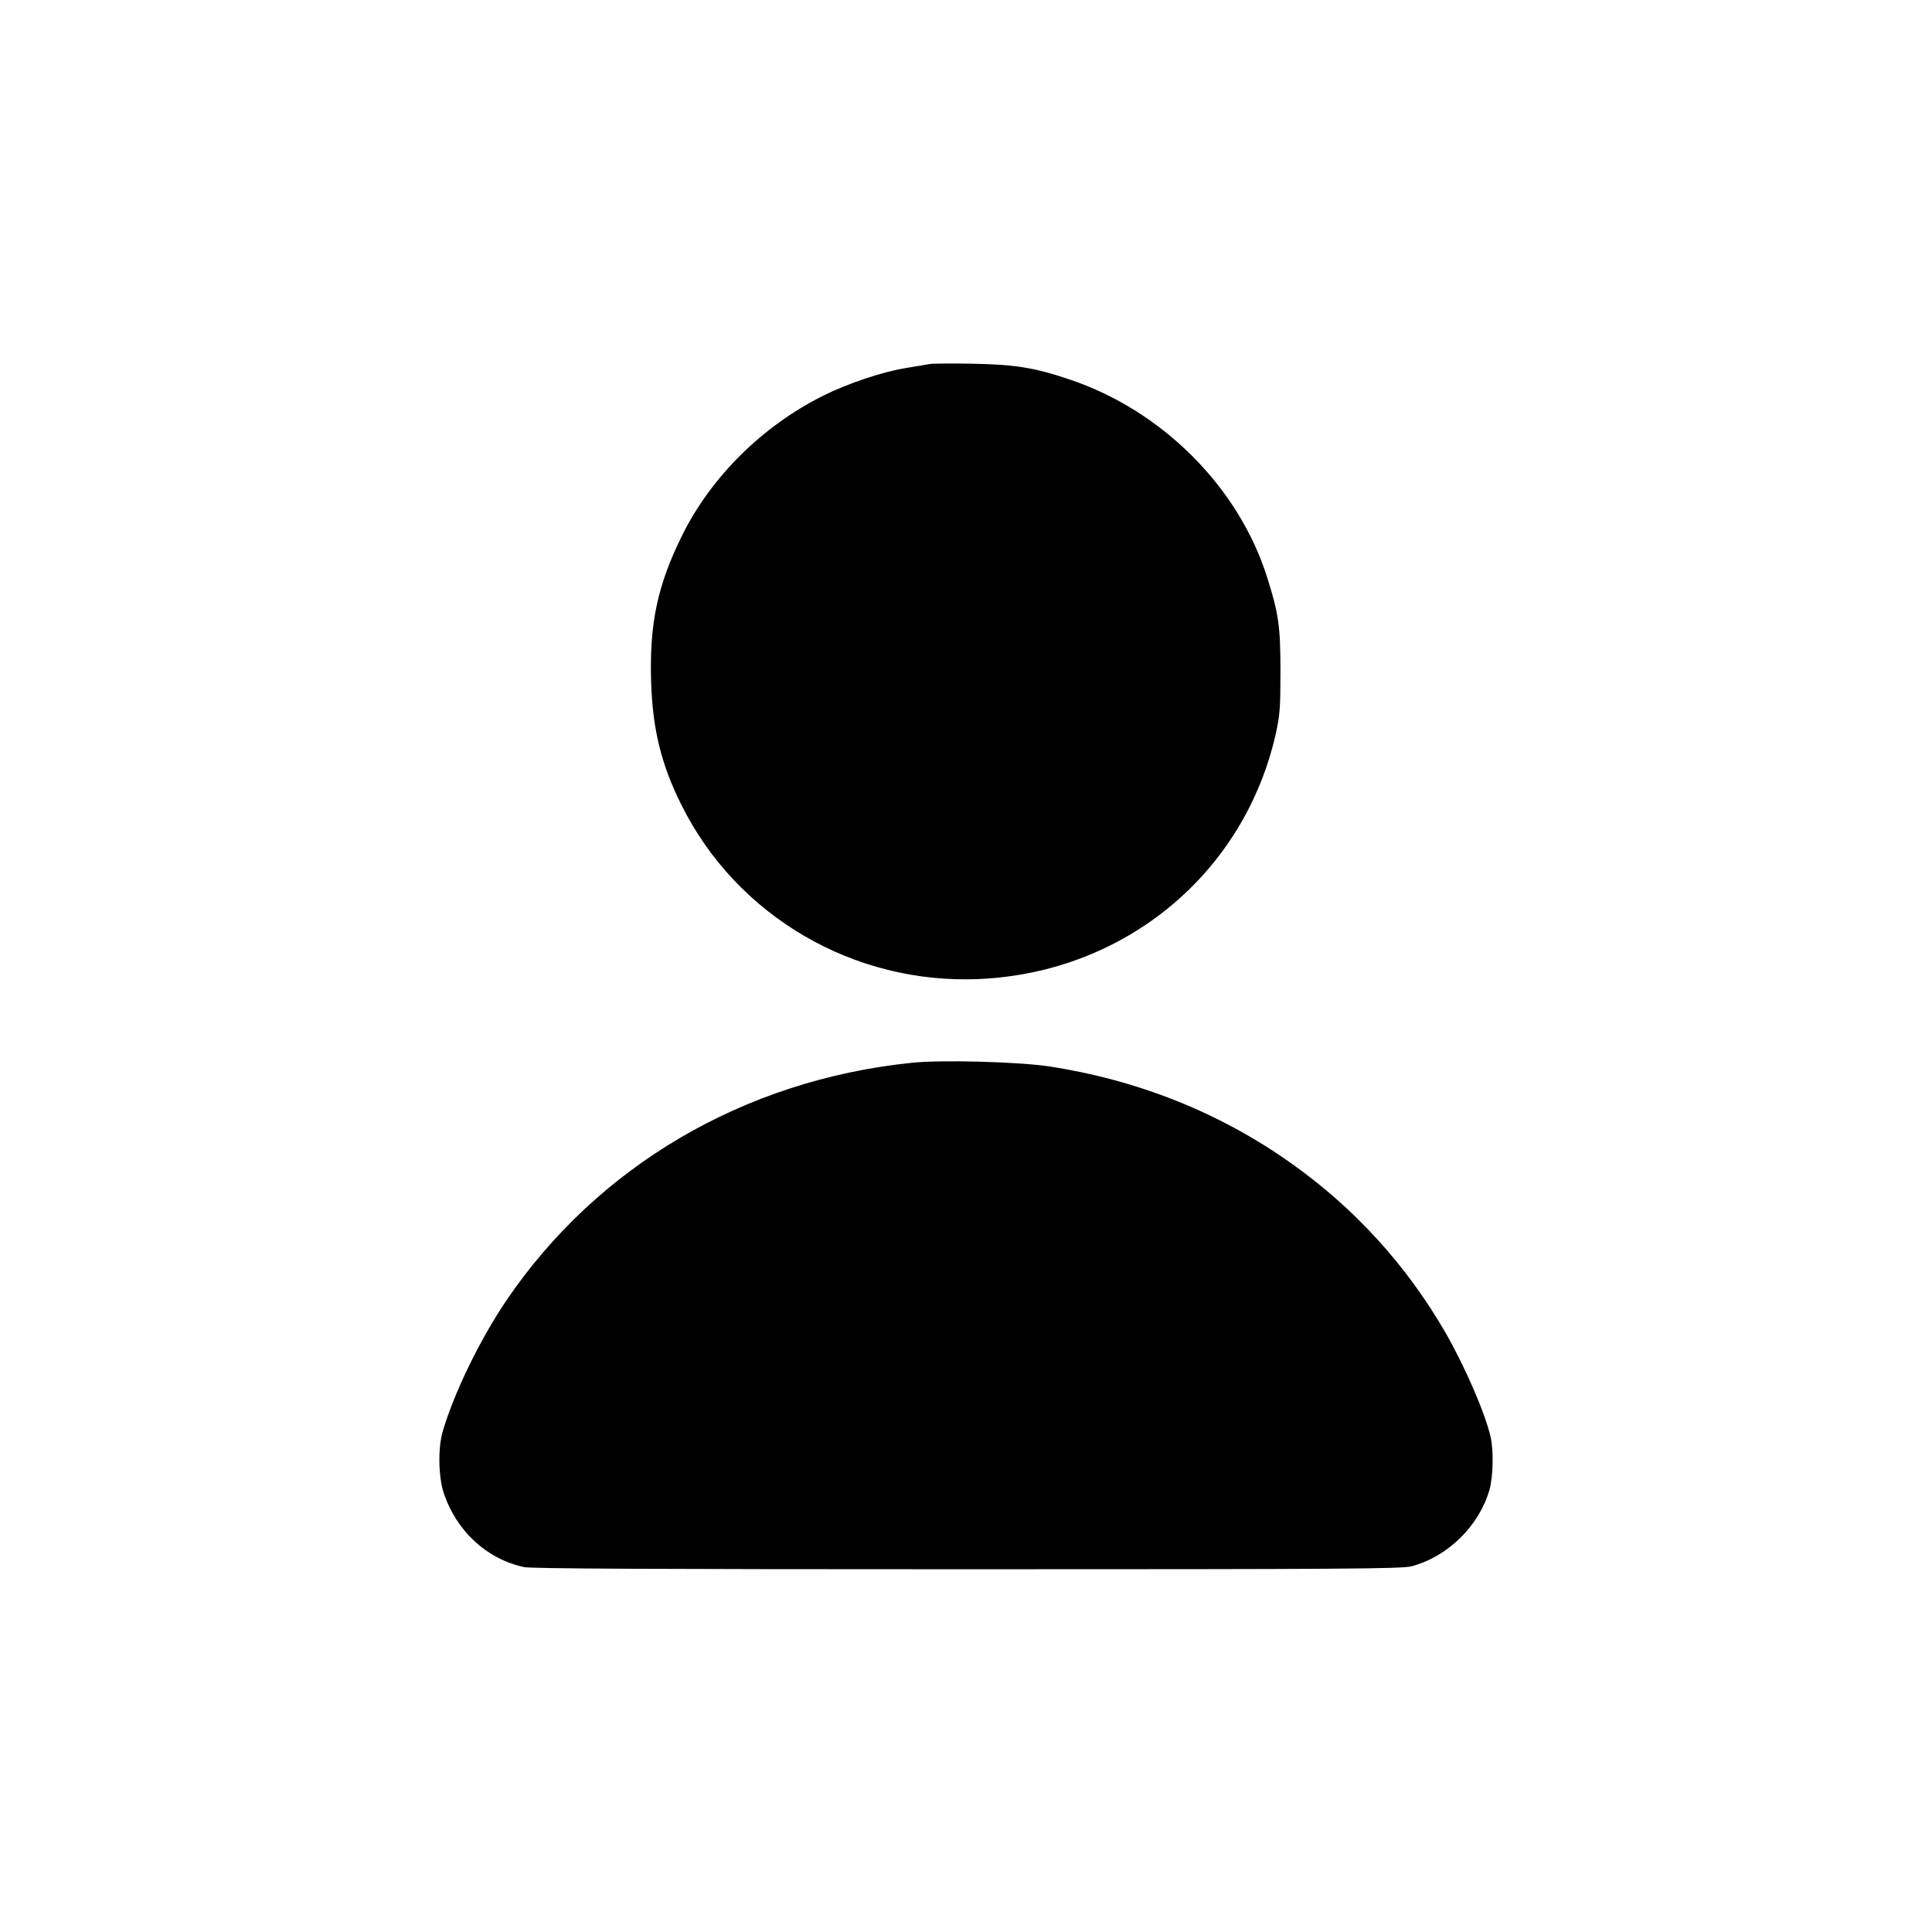
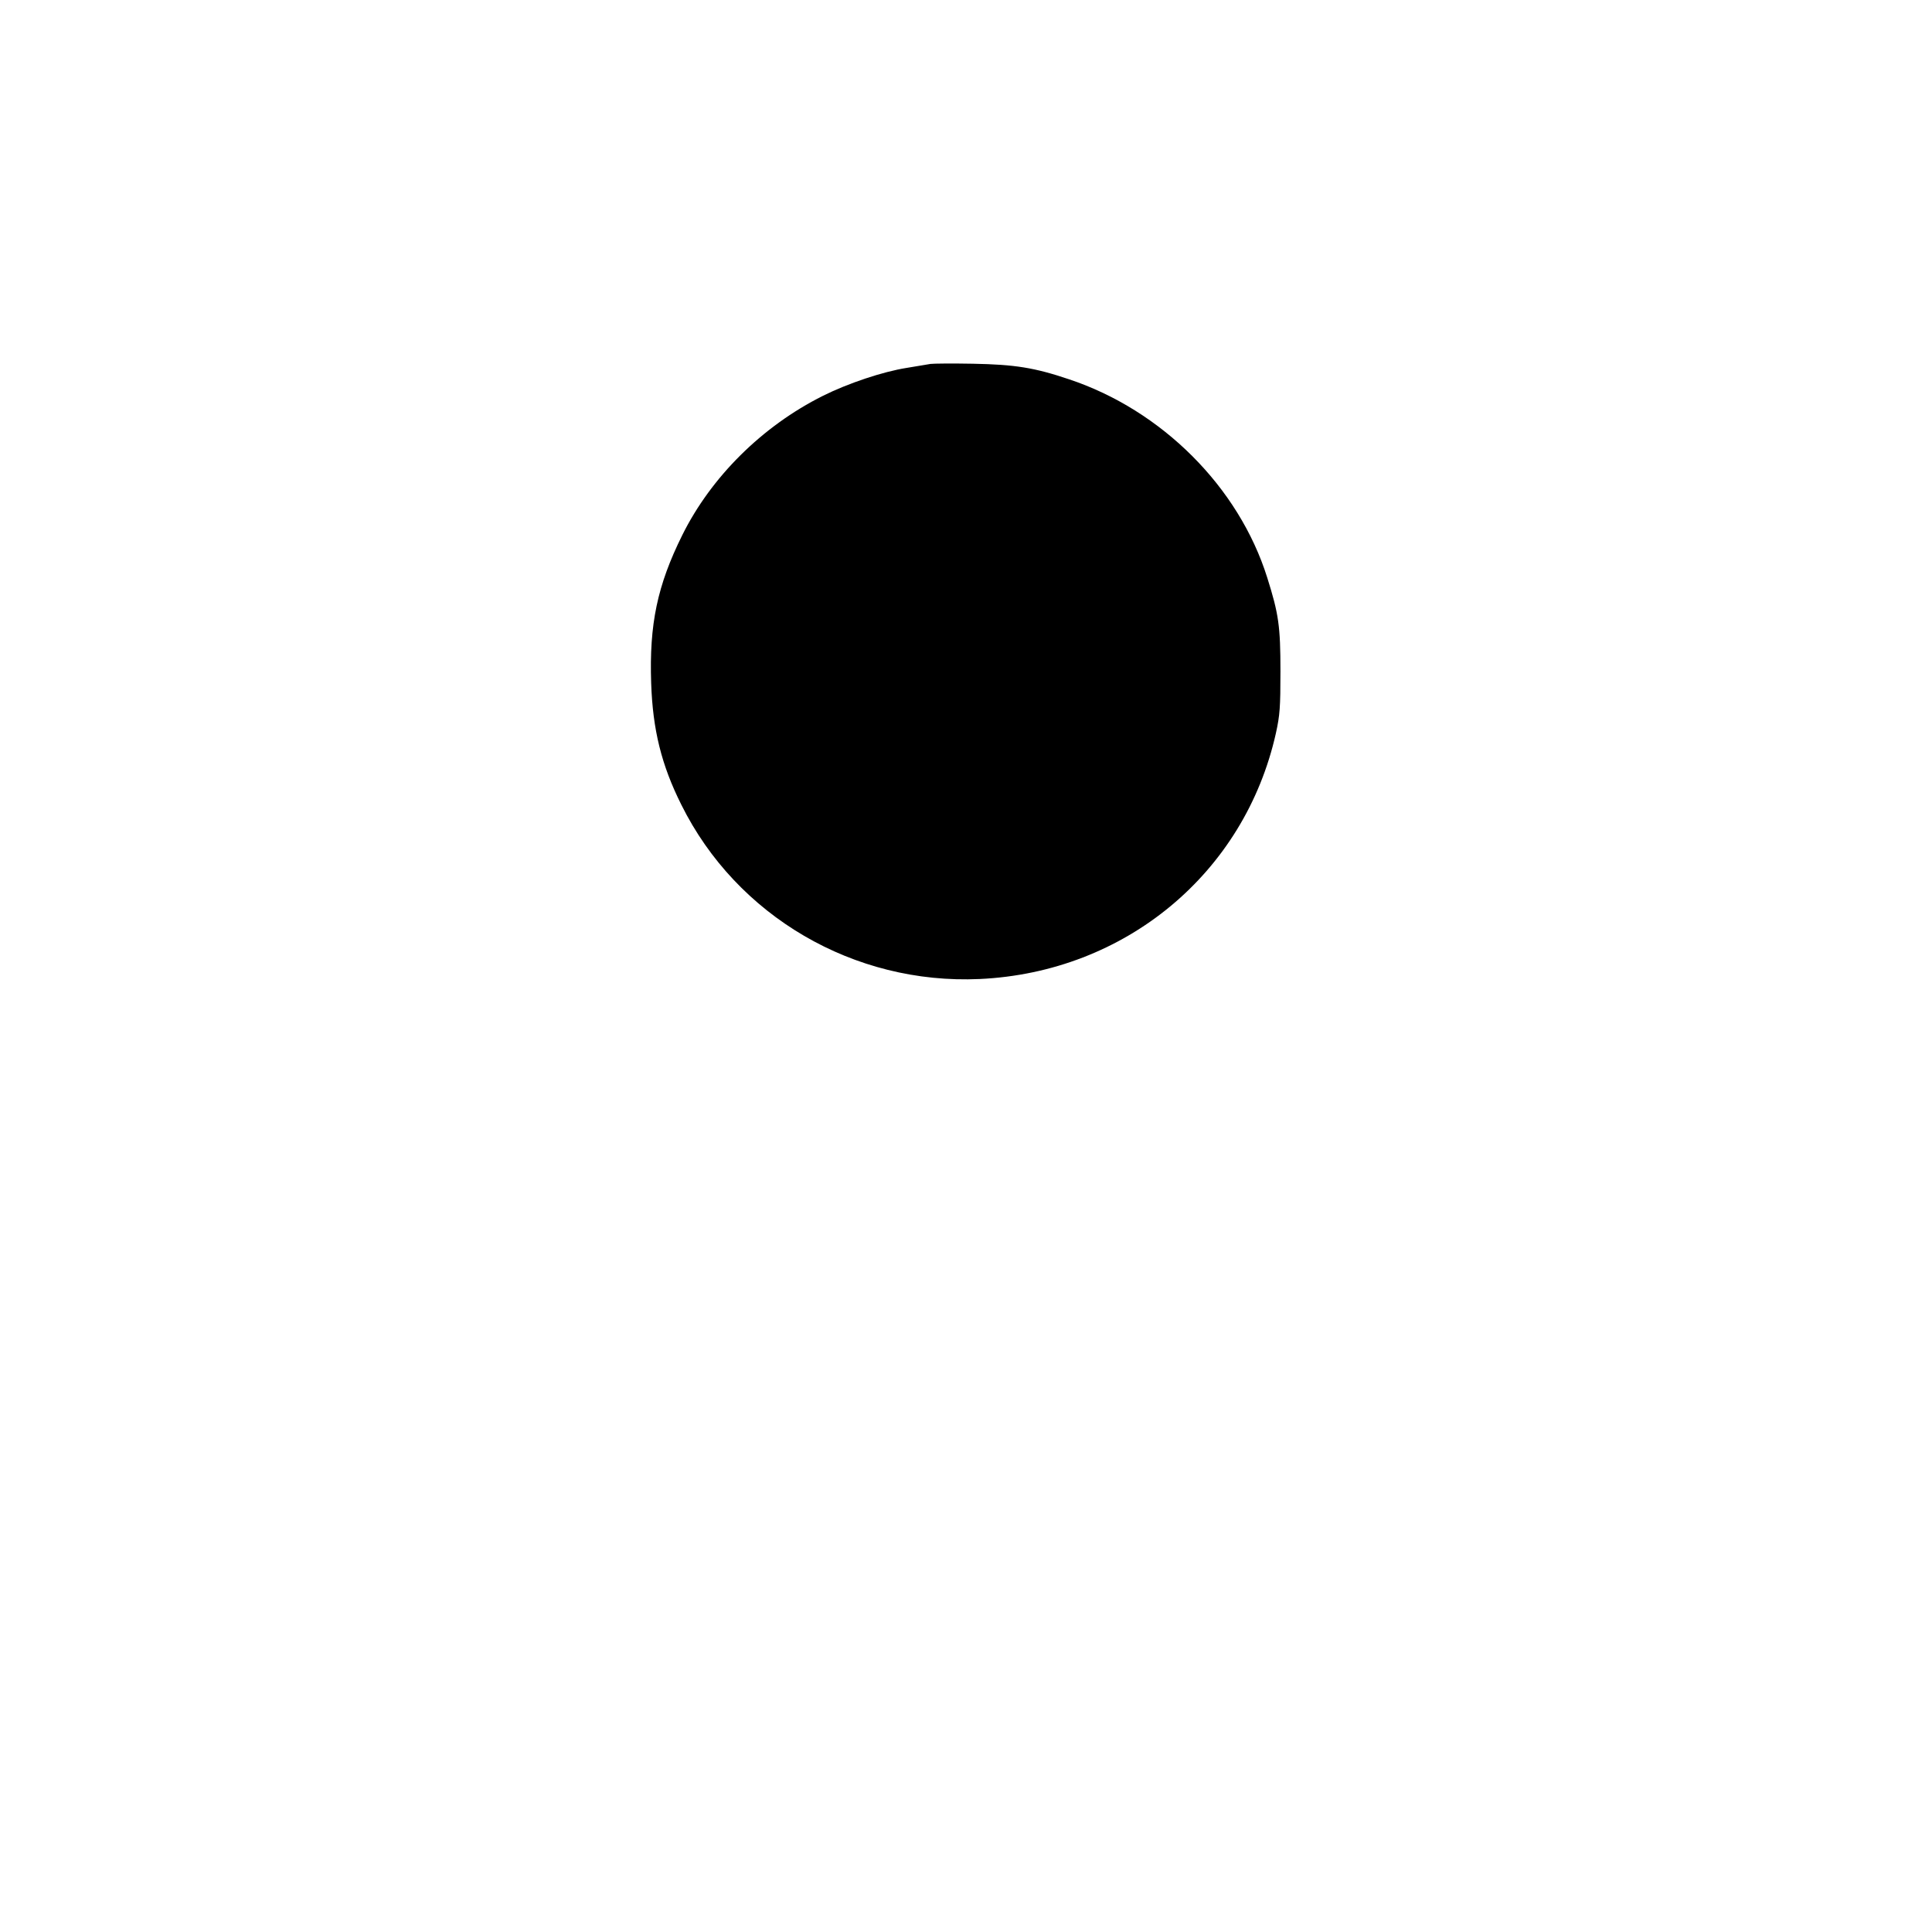
<svg xmlns="http://www.w3.org/2000/svg" version="1.0" width="980pt" height="980pt" viewBox="0 0 980 980" preserveAspectRatio="xMidYMid meet">
  <g transform="translate(0,980) scale(0.1,-0.1)" fill="#000000" stroke="none">
    <path d="M4720 7954 c-14 -2 -68 -11 -120 -20 -122 -19 -300 -79 -426 -142 -308 -154 -567 -412 -713 -706 -127 -256 -168 -452 -158 -751 8 -237 52 -415 153 -617 281 -566 876 -913 1513 -884 738 34 1344 536 1503 1247 20 91 23 130 23 314 0 229 -9 291 -67 475 -144 459 -534 849 -1005 1006 -175 59 -274 75 -488 79 -104 2 -201 1 -215 -1z" />
-     <path d="M4625 4409 c-850 -87 -1595 -524 -2058 -1208 -133 -197 -263 -464 -321 -661 -25 -82 -22 -231 4 -311 65 -196 219 -337 408 -378 38 -8 654 -11 2250 -11 1895 0 2205 2 2252 15 184 49 342 204 395 387 19 65 22 200 6 269 -27 120 -128 352 -227 526 -198 344 -466 639 -794 869 -358 252 -770 416 -1220 485 -155 23 -544 34 -695 18z" />
  </g>
</svg>